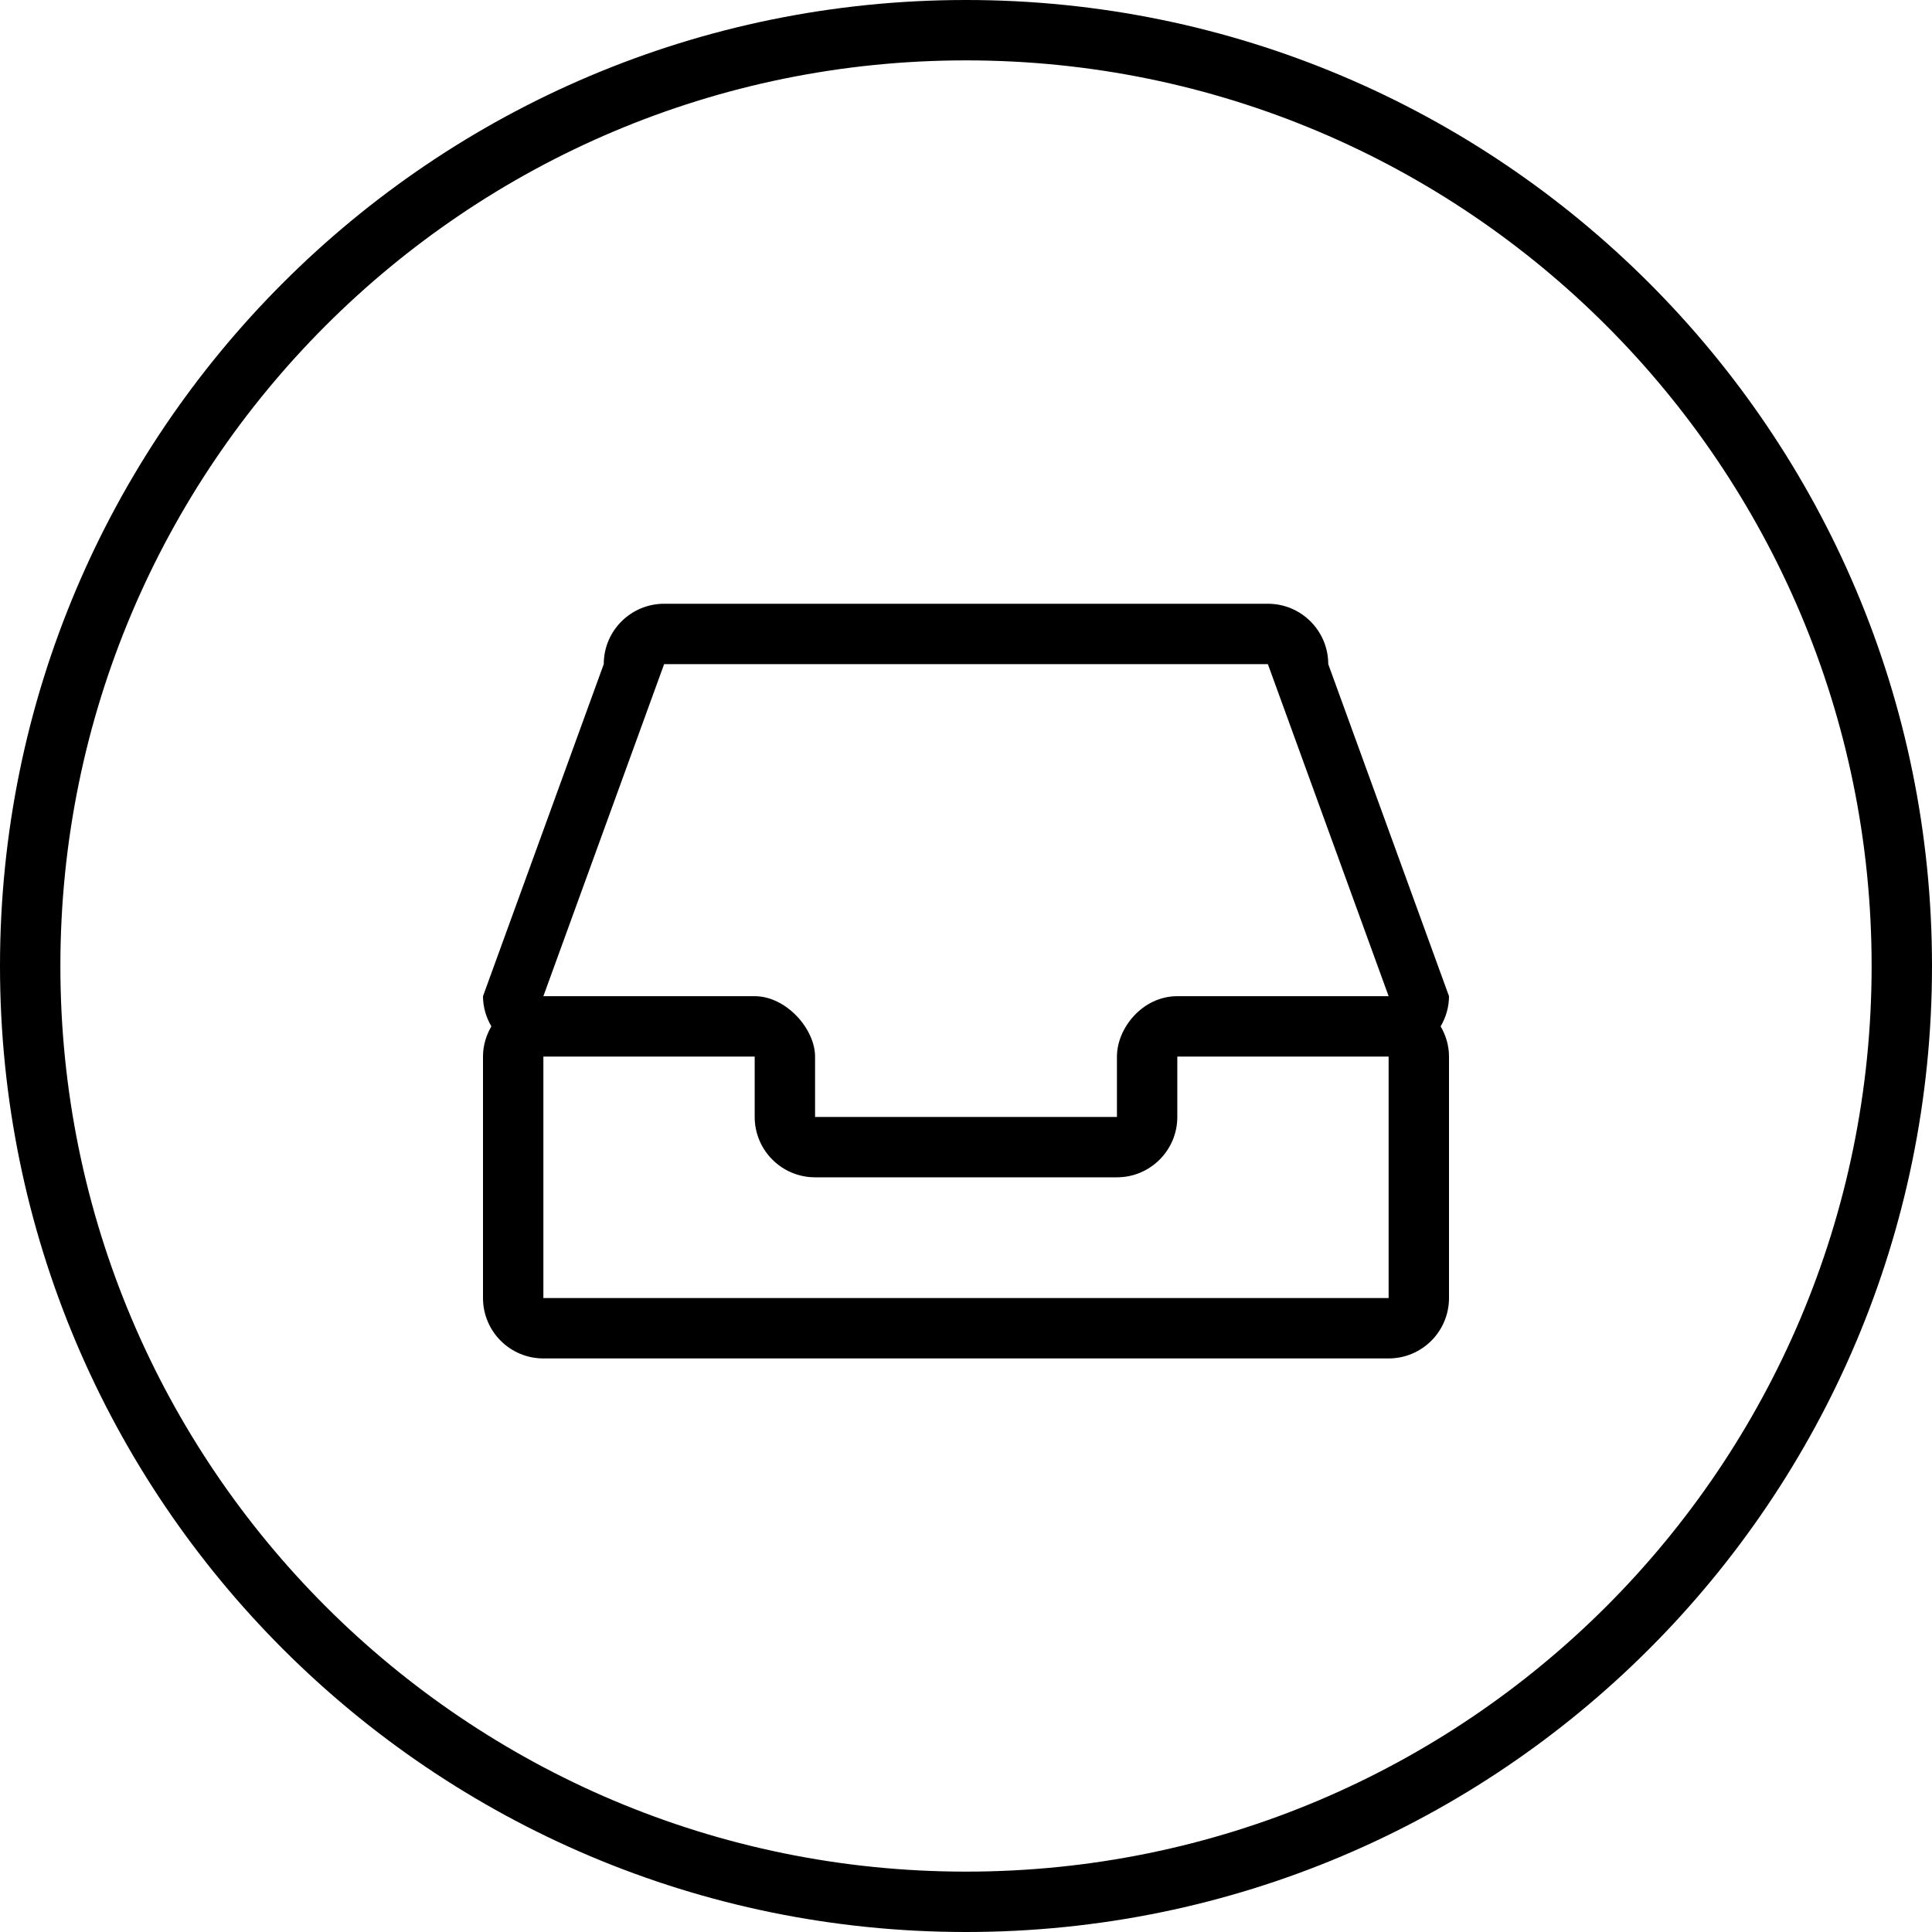
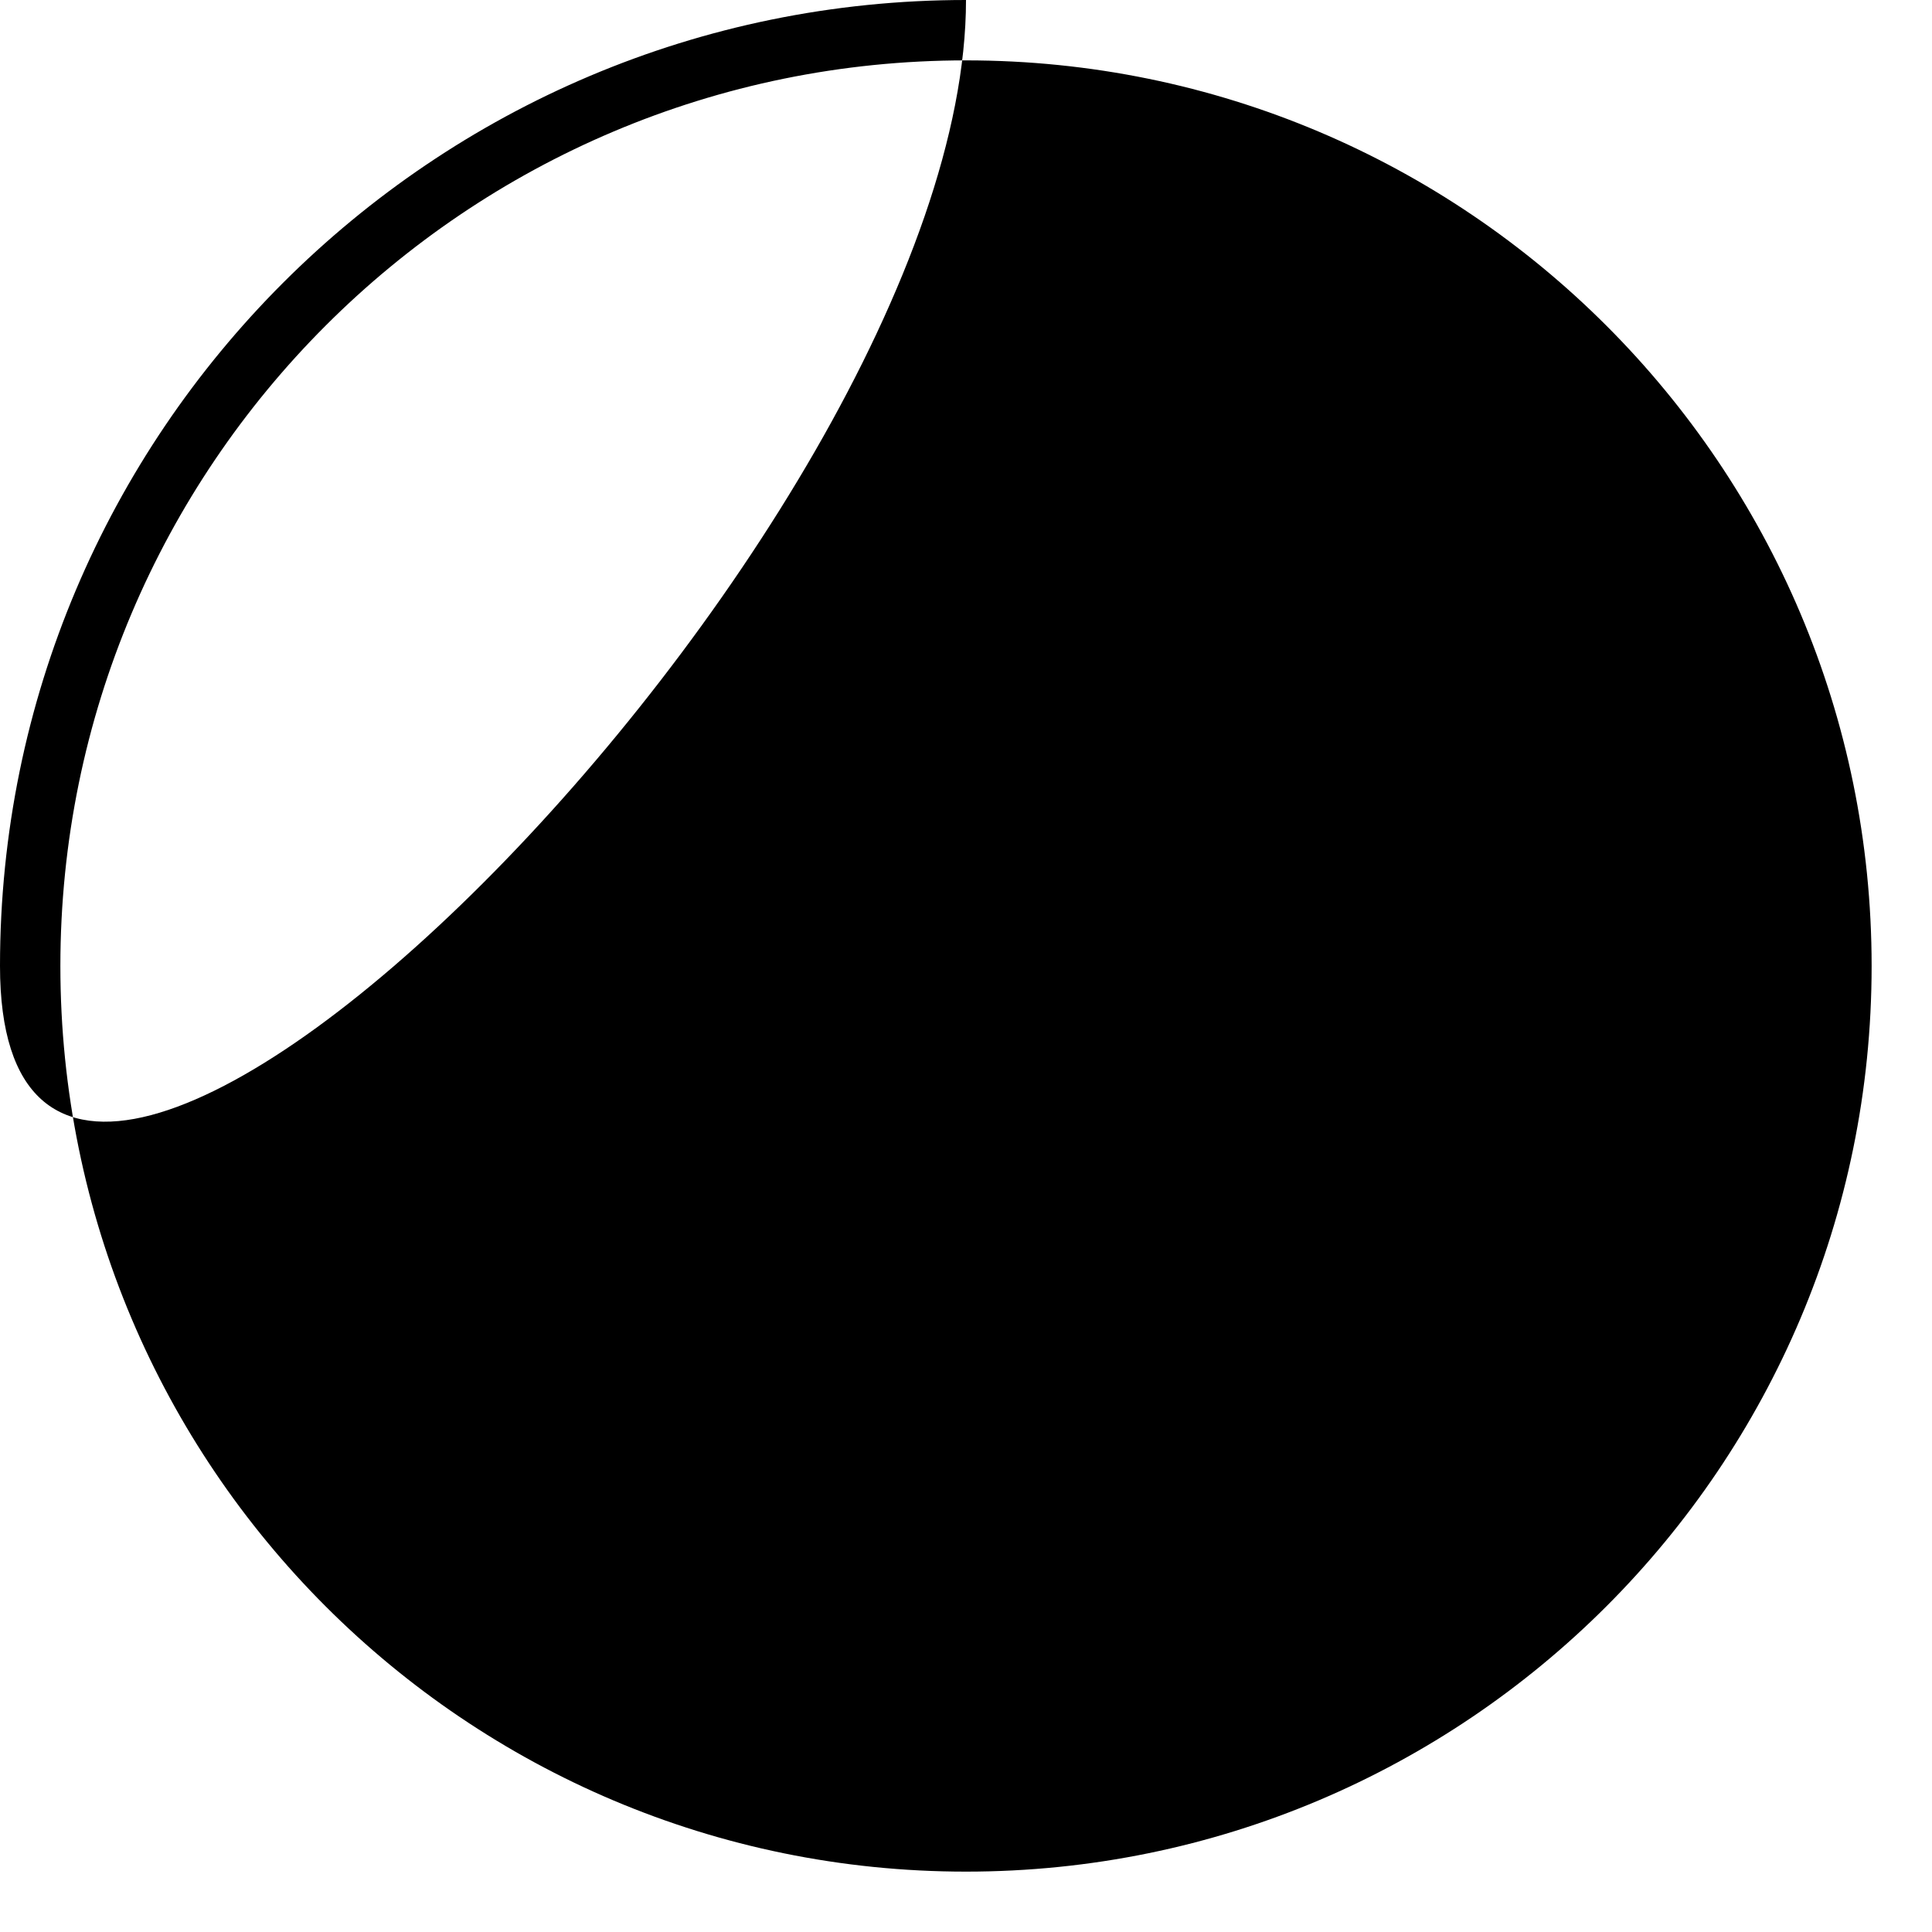
<svg xmlns="http://www.w3.org/2000/svg" version="1.1" id="Capa_1" x="0px" y="0px" width="64px" height="64px" viewBox="0 0 64 64" style="enable-background:new 0 0 64 64;" xml:space="preserve">
  <g>
    <g>
      <g id="circle_42_">
        <g>
-           <path d="M32,0C14.327,0,0,14.327,0,32s14.327,32,32,32s32-14.327,32-32S49.673,0,32,0z M32,62C15.432,62,2,48.568,2,32      C2,15.432,15.432,2,32,2c16.568,0,30,13.432,30,30C62,48.568,48.568,62,32,62z" />
+           <path d="M32,0C14.327,0,0,14.327,0,32s32-14.327,32-32S49.673,0,32,0z M32,62C15.432,62,2,48.568,2,32      C2,15.432,15.432,2,32,2c16.568,0,30,13.432,30,30C62,48.568,48.568,62,32,62z" />
        </g>
      </g>
      <g id="Rounded_Rectangle_19">
        <g>
-           <path d="M48,33l-4-11c0-1.104-0.896-2-2-2H22c-1.104,0-2,0.896-2,2l-4,11c0,0.366,0.105,0.705,0.277,1      C16.105,34.295,16,34.634,16,35v8c0,1.104,0.896,2,2,2h28c1.104,0,2-0.896,2-2v-8c0-0.366-0.105-0.705-0.277-1      C47.895,33.705,48,33.366,48,33z M46,43H18v-8h7v2c0,1.104,0.896,2,2,2h10c1.104,0,2-0.896,2-2v-2h7V43z M39,33      c-1.157,0-2,1.062-2,2c0,1.057,0,2,0,2H27c0,0,0-0.928,0-2c0-0.915-0.957-2-2-2c-2.622,0-7,0-7,0l4-11h20l4,11      C46,33,41.65,33,39,33z" />
-         </g>
+           </g>
      </g>
    </g>
  </g>
  <g>
</g>
  <g>
</g>
  <g>
</g>
  <g>
</g>
  <g>
</g>
  <g>
</g>
  <g>
</g>
  <g>
</g>
  <g>
</g>
  <g>
</g>
  <g>
</g>
  <g>
</g>
  <g>
</g>
  <g>
</g>
  <g>
</g>
</svg>